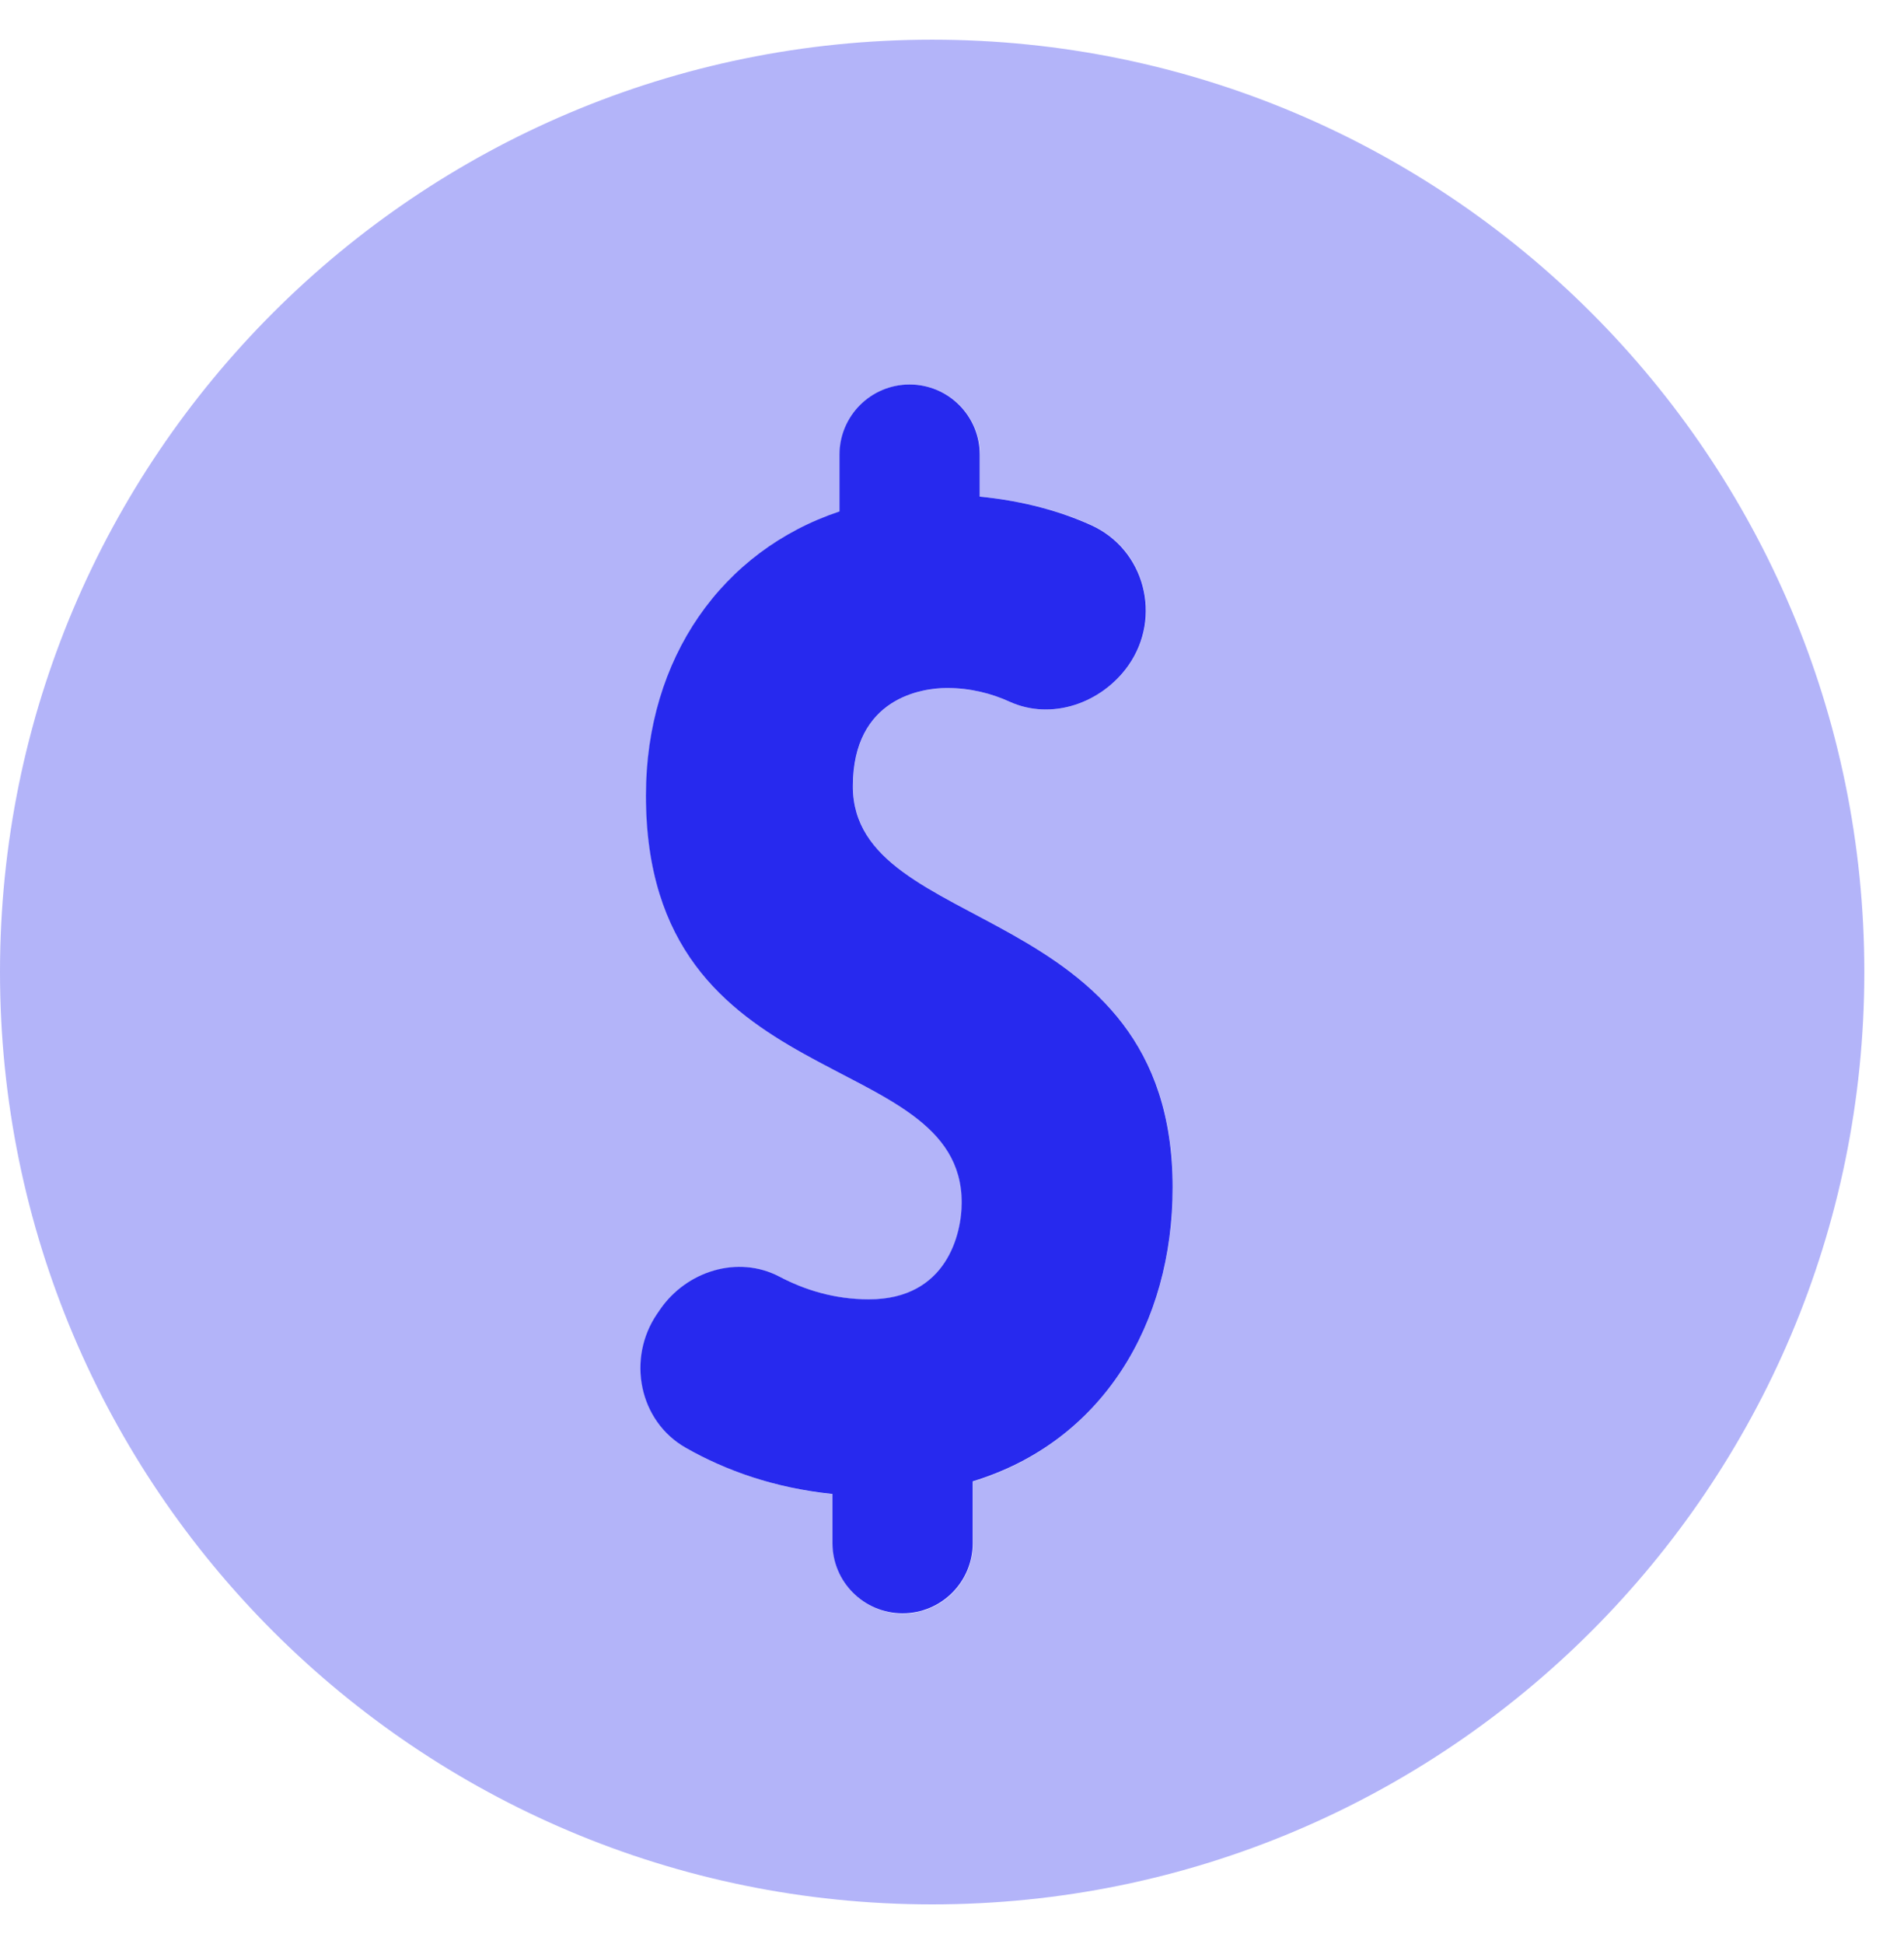
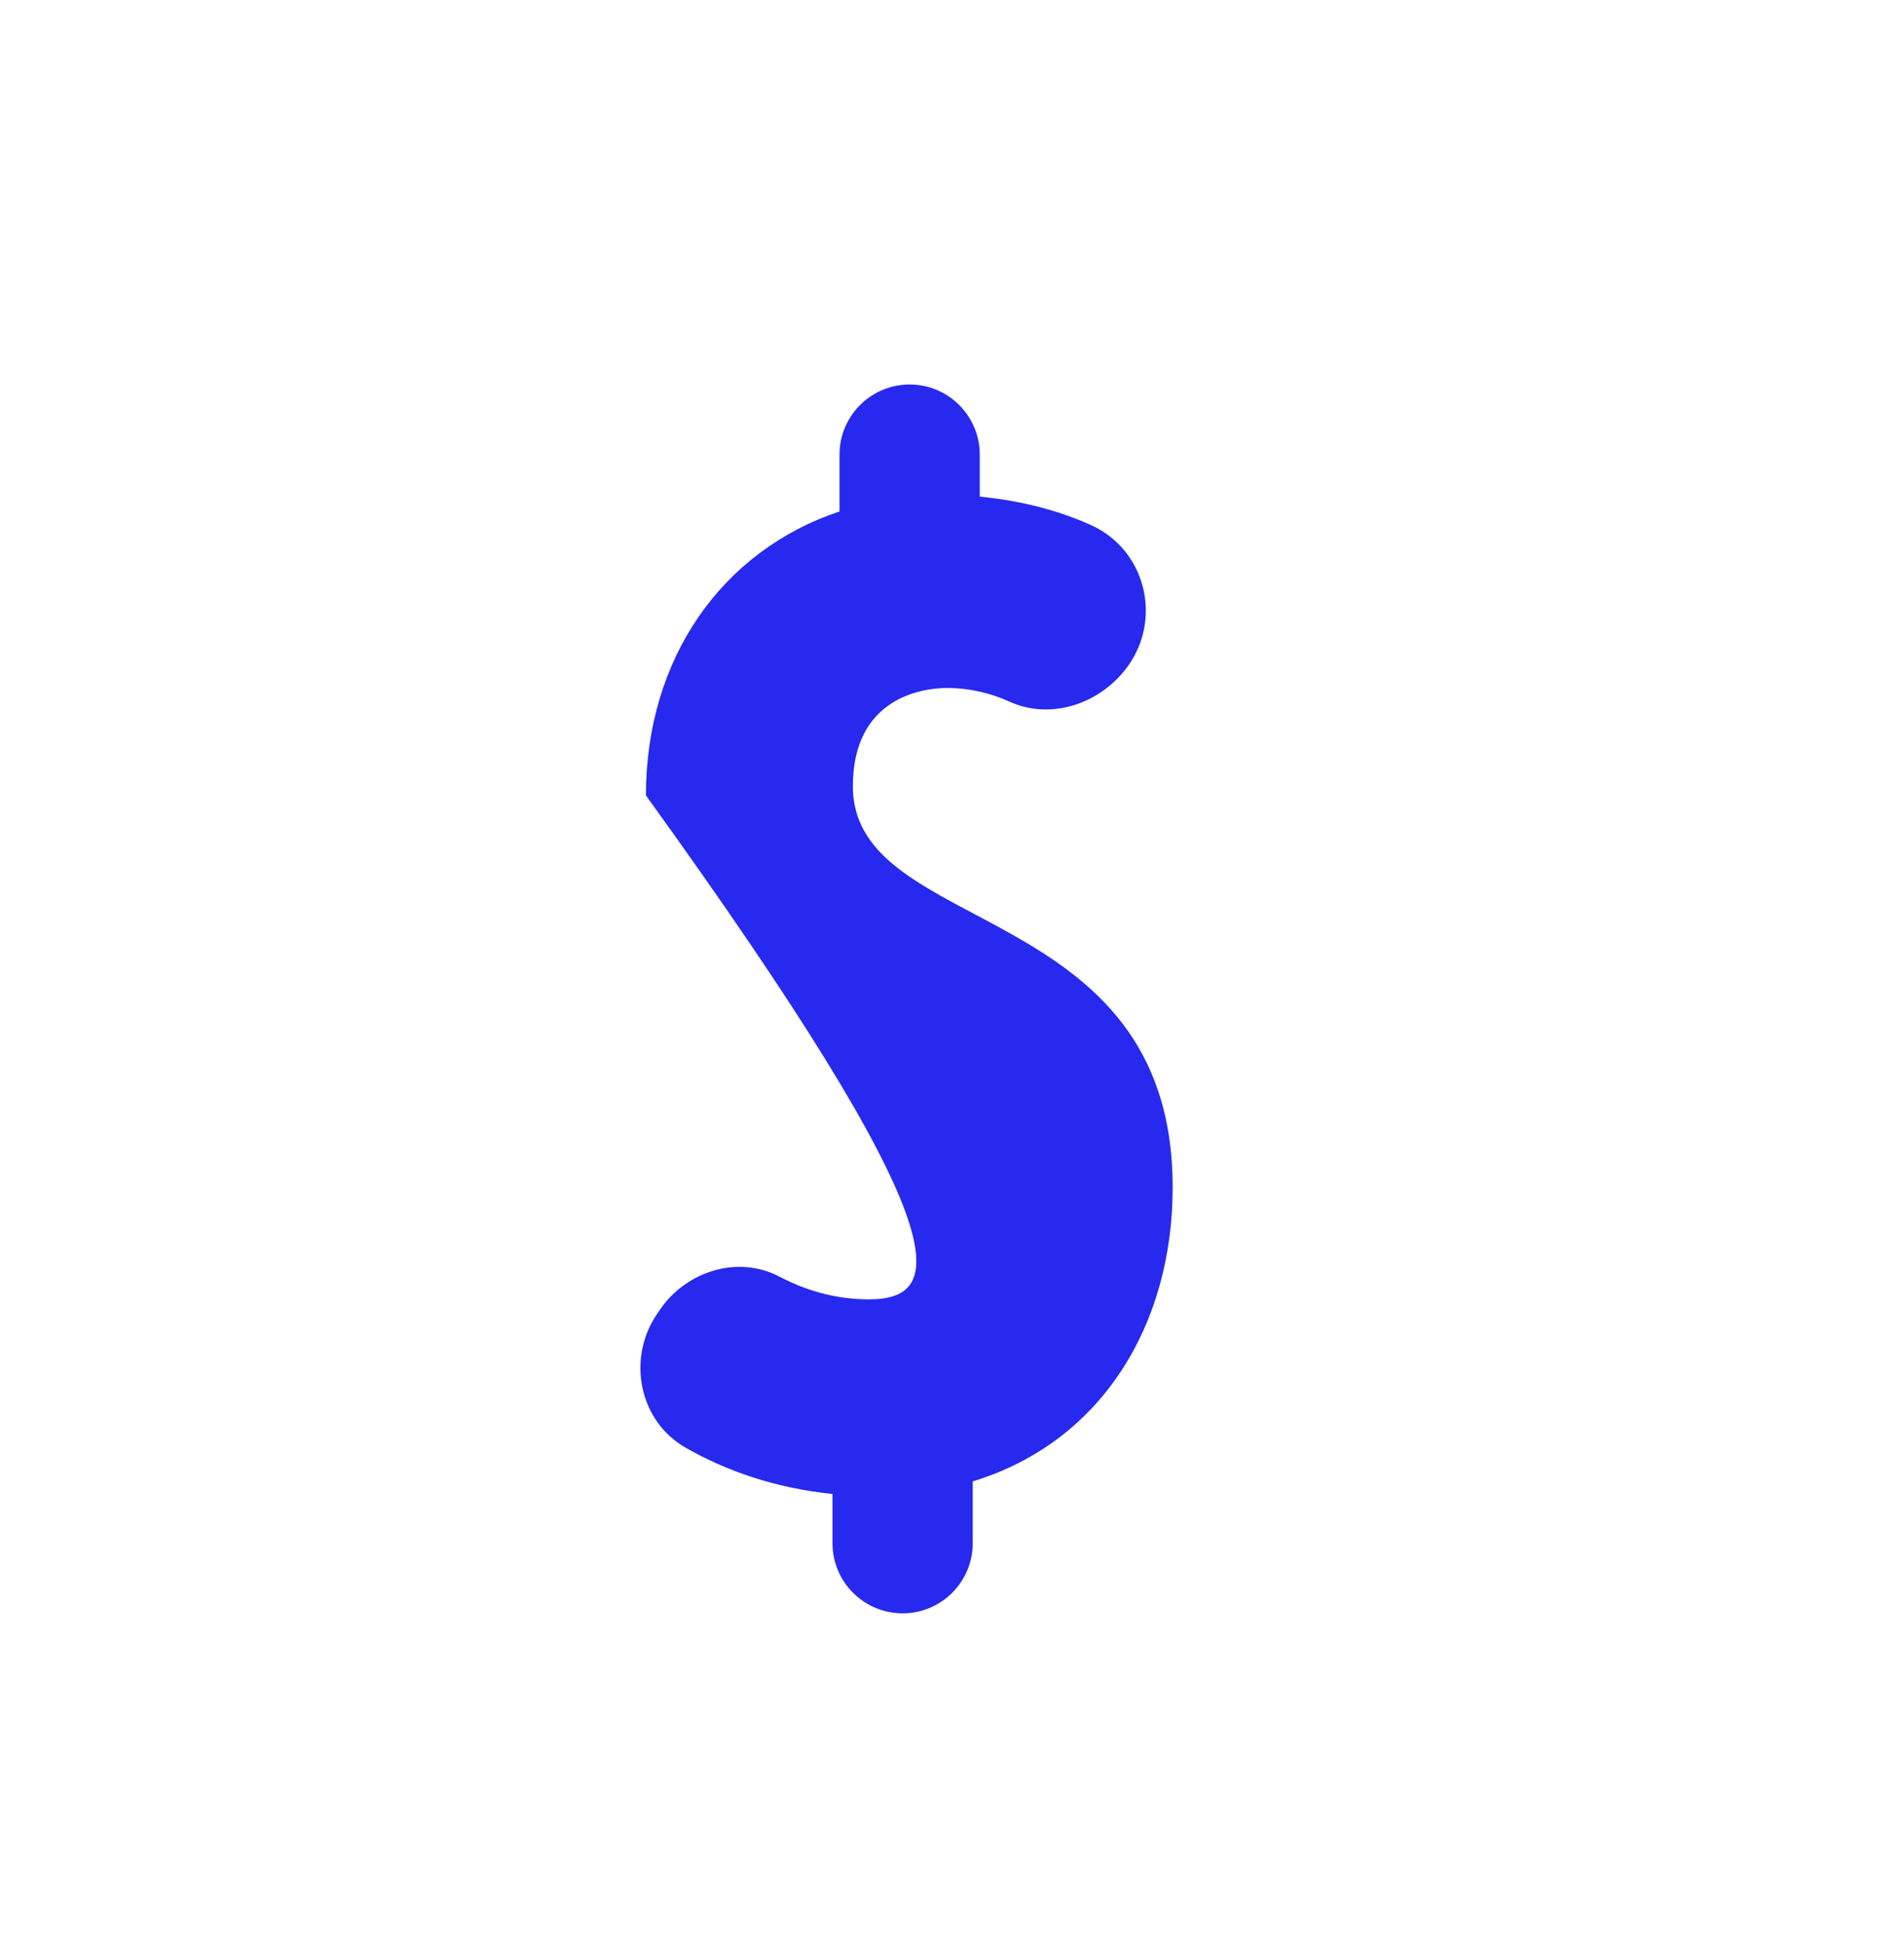
<svg xmlns="http://www.w3.org/2000/svg" width="48" height="49" viewBox="0 0 48 49" fill="none">
  <g id="7">
    <g id="Group 13649">
-       <path id="Vector" opacity="0.35" d="M23.5 1C10.521 1 0 11.521 0 24.5C0 37.479 10.521 48 23.5 48C36.479 48 47 37.479 47 24.5C47 11.521 36.479 1 23.5 1ZM24.53 37.345V38.904C24.53 39.88 23.739 40.672 22.762 40.672C21.786 40.672 20.994 39.88 20.994 38.904V37.66C19.523 37.505 18.301 37.067 17.303 36.499C16.114 35.823 15.803 34.247 16.573 33.119L16.645 33.014C17.314 32.038 18.612 31.633 19.66 32.183C20.275 32.504 21.034 32.754 21.913 32.754C23.89 32.754 24.252 31.084 24.252 30.317C24.252 26.333 16.291 27.718 16.291 20.053C16.291 16.59 18.214 13.882 21.172 12.895V11.459C21.172 10.483 21.963 9.691 22.939 9.691C23.916 9.691 24.707 10.483 24.707 11.459V12.519C25.835 12.627 26.765 12.895 27.509 13.231C28.869 13.842 29.313 15.556 28.453 16.77C27.777 17.725 26.519 18.166 25.459 17.689C25.008 17.486 24.476 17.342 23.876 17.342C23.269 17.342 21.504 17.576 21.504 19.818C21.504 23.625 29.567 22.627 29.567 29.93C29.563 33.358 27.799 36.34 24.53 37.345Z" fill="#2729EE" />
-       <path id="Vector_2" d="M29.563 29.93C29.563 22.627 21.501 23.625 21.501 19.818C21.501 17.576 23.265 17.341 23.872 17.341C24.472 17.341 25.004 17.482 25.456 17.688C26.515 18.166 27.773 17.725 28.446 16.774C29.306 15.555 28.862 13.845 27.502 13.234C26.757 12.898 25.828 12.627 24.7 12.518V11.459C24.7 10.483 23.908 9.691 22.932 9.691C21.956 9.691 21.164 10.483 21.164 11.459V12.891C18.207 13.878 16.284 16.586 16.284 20.049C16.284 27.714 24.245 26.329 24.245 30.313C24.245 31.08 23.883 32.75 21.906 32.75C21.027 32.75 20.271 32.504 19.653 32.179C18.605 31.629 17.307 32.034 16.638 33.01L16.566 33.115C15.796 34.243 16.106 35.823 17.296 36.496C18.294 37.063 19.516 37.504 20.987 37.656V38.896C20.987 39.872 21.779 40.664 22.755 40.664C23.731 40.664 24.523 39.872 24.523 38.896V37.338C27.799 36.34 29.563 33.358 29.563 29.93Z" fill="#2729EE" />
+       <path id="Vector_2" d="M29.563 29.93C29.563 22.627 21.501 23.625 21.501 19.818C21.501 17.576 23.265 17.341 23.872 17.341C24.472 17.341 25.004 17.482 25.456 17.688C26.515 18.166 27.773 17.725 28.446 16.774C29.306 15.555 28.862 13.845 27.502 13.234C26.757 12.898 25.828 12.627 24.7 12.518V11.459C24.7 10.483 23.908 9.691 22.932 9.691C21.956 9.691 21.164 10.483 21.164 11.459V12.891C18.207 13.878 16.284 16.586 16.284 20.049C24.245 31.08 23.883 32.75 21.906 32.75C21.027 32.75 20.271 32.504 19.653 32.179C18.605 31.629 17.307 32.034 16.638 33.01L16.566 33.115C15.796 34.243 16.106 35.823 17.296 36.496C18.294 37.063 19.516 37.504 20.987 37.656V38.896C20.987 39.872 21.779 40.664 22.755 40.664C23.731 40.664 24.523 39.872 24.523 38.896V37.338C27.799 36.34 29.563 33.358 29.563 29.93Z" fill="#2729EE" />
    </g>
  </g>
</svg>